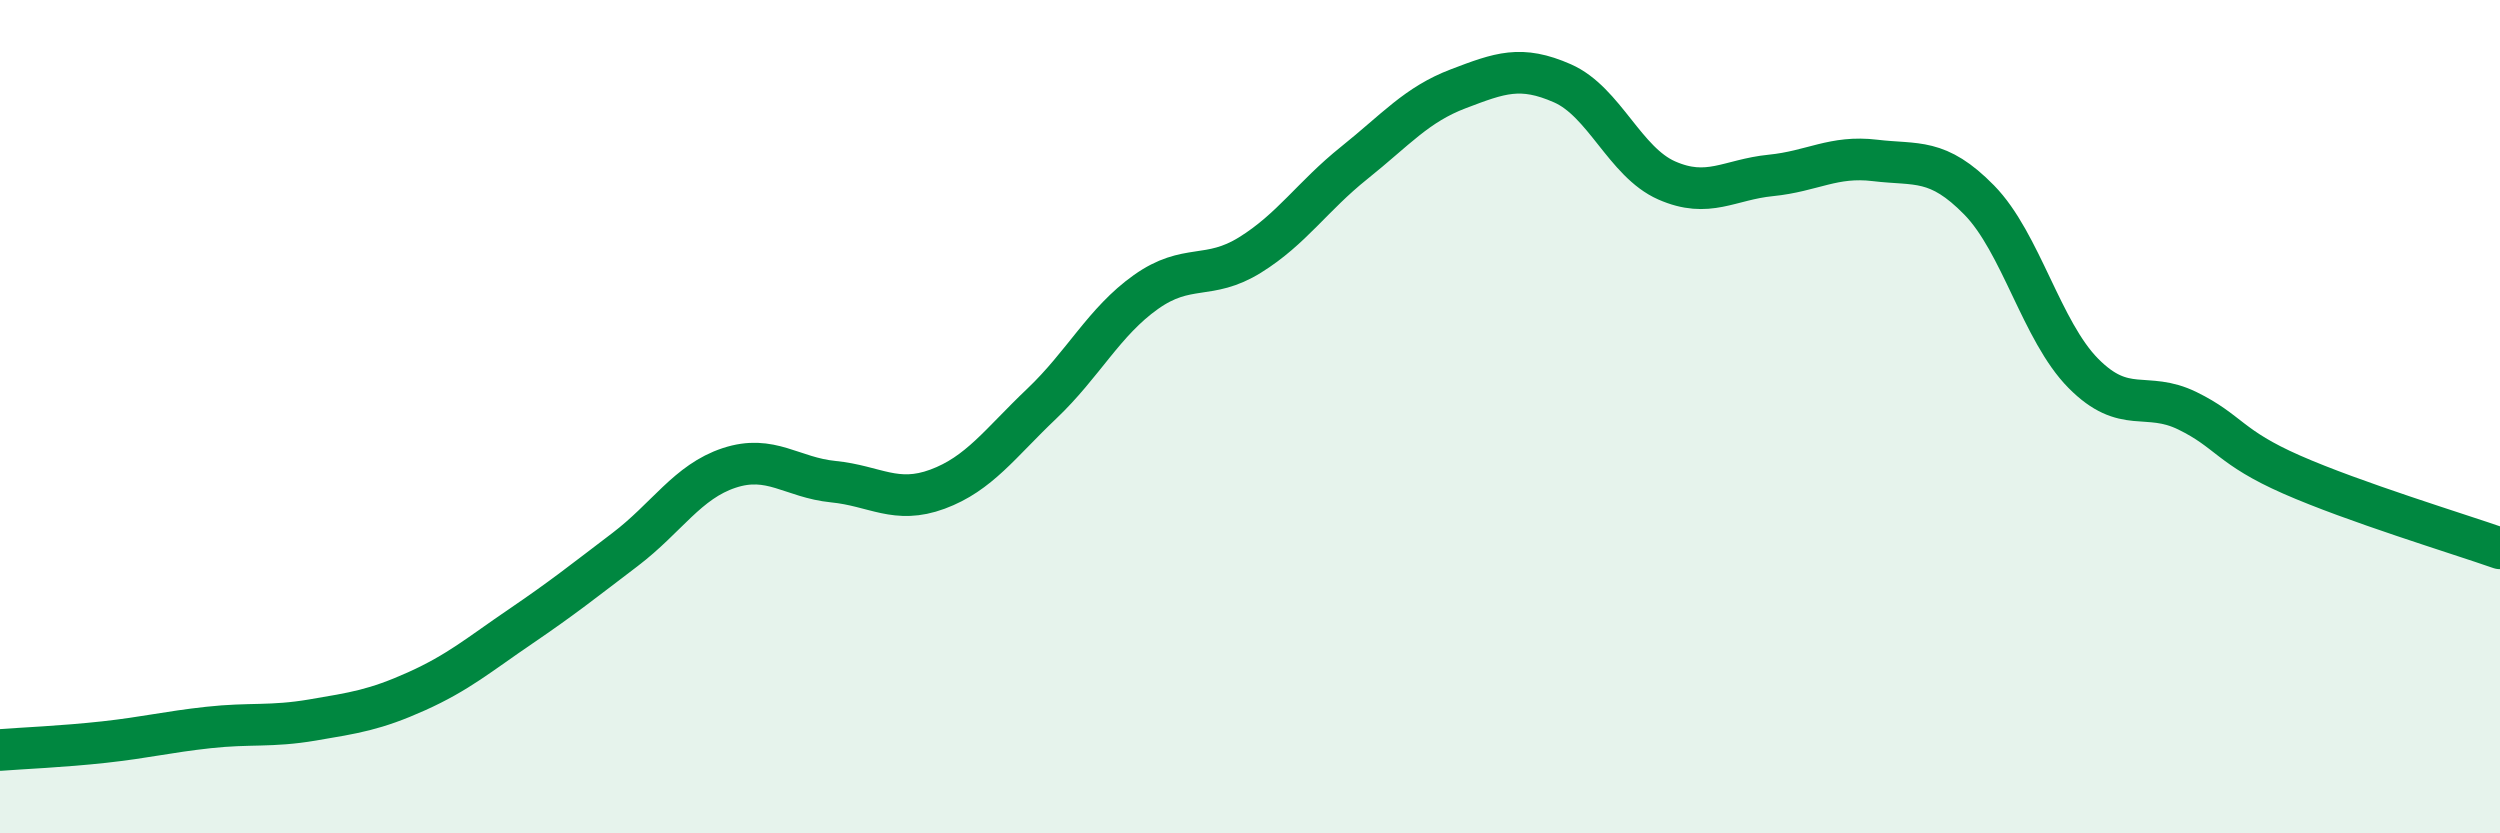
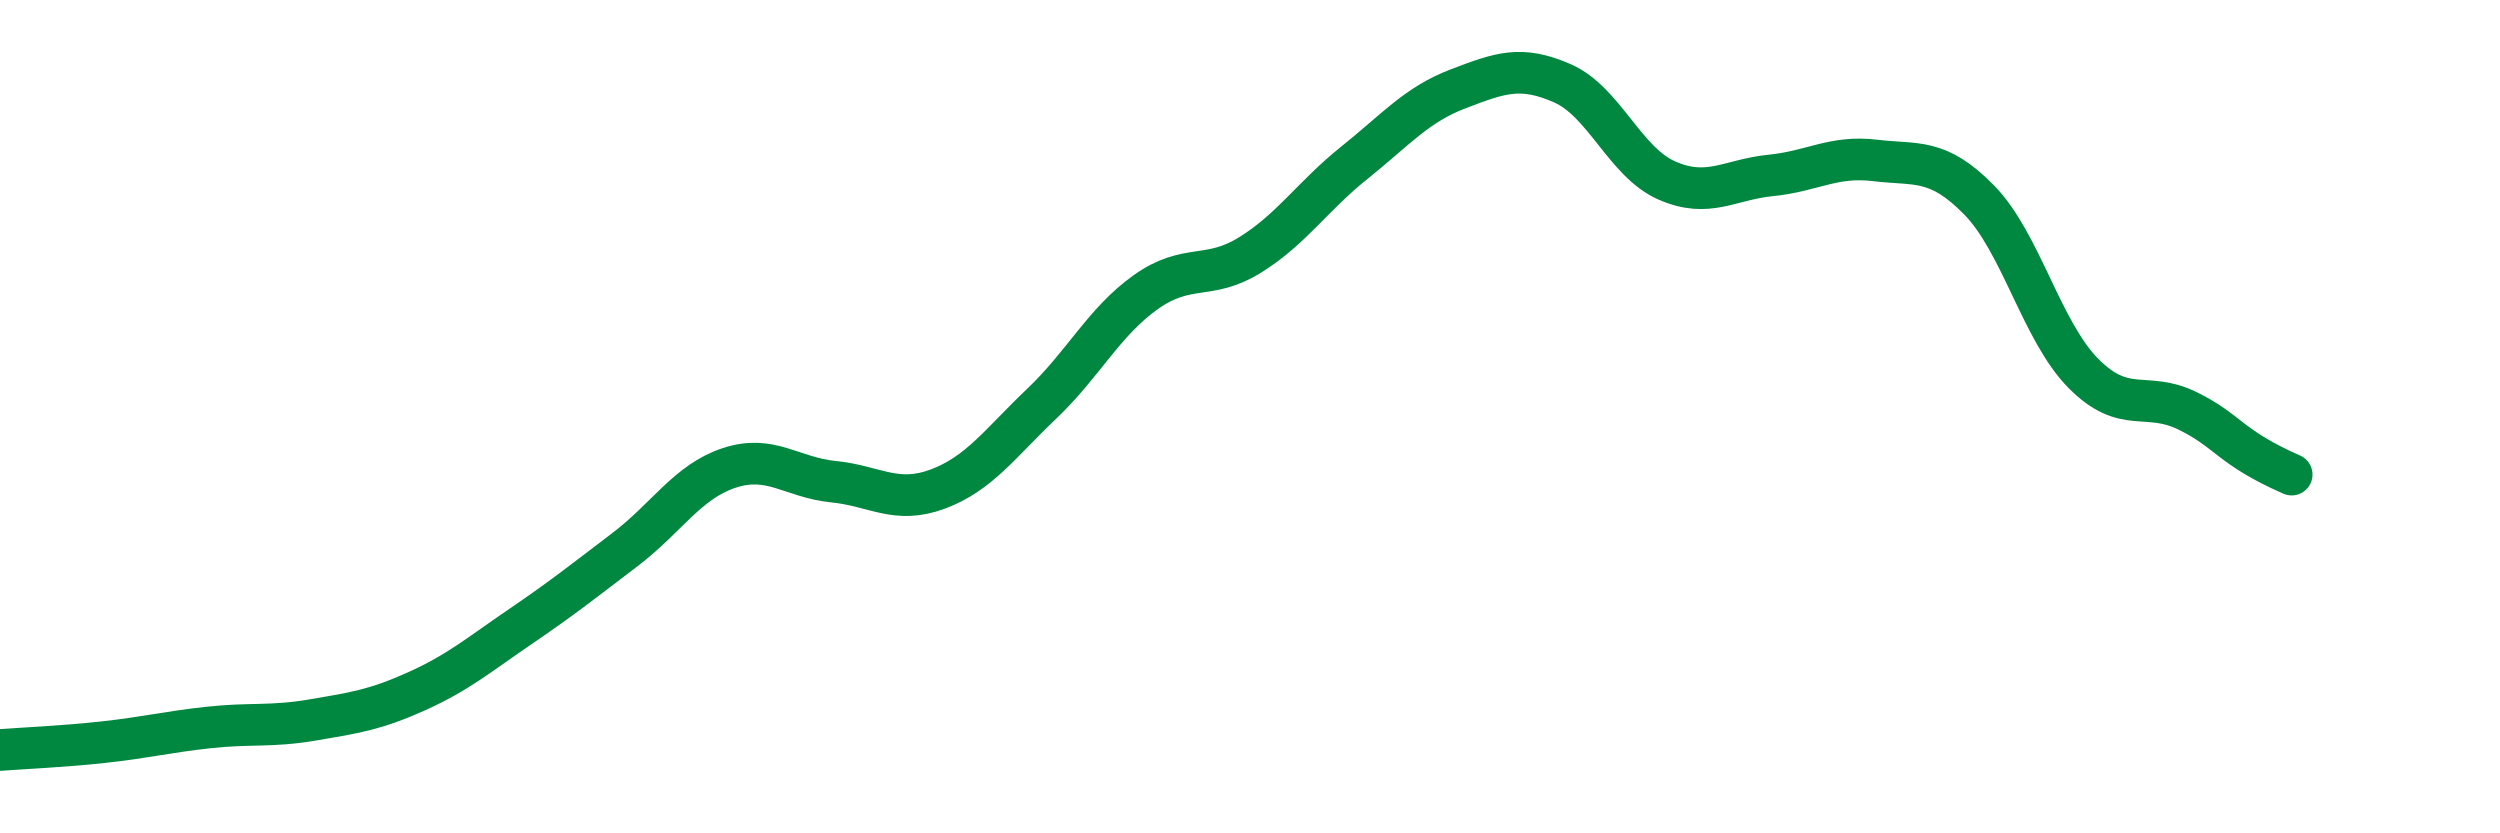
<svg xmlns="http://www.w3.org/2000/svg" width="60" height="20" viewBox="0 0 60 20">
-   <path d="M 0,18 C 0.5,17.96 1.5,17.92 2.5,17.81 C 3.5,17.7 4,17.57 5,17.46 C 6,17.35 6.5,17.45 7.5,17.28 C 8.5,17.11 9,17.04 10,16.59 C 11,16.14 11.5,15.71 12.5,15.03 C 13.5,14.35 14,13.95 15,13.19 C 16,12.43 16.5,11.56 17.5,11.23 C 18.5,10.9 19,11.46 20,11.56 C 21,11.66 21.5,12.11 22.5,11.74 C 23.5,11.37 24,10.64 25,9.69 C 26,8.74 26.5,7.72 27.5,7.01 C 28.5,6.3 29,6.74 30,6.12 C 31,5.5 31.5,4.71 32.5,3.91 C 33.5,3.11 34,2.51 35,2.13 C 36,1.75 36.5,1.56 37.5,2 C 38.5,2.44 39,3.89 40,4.33 C 41,4.77 41.5,4.31 42.5,4.21 C 43.5,4.11 44,3.73 45,3.85 C 46,3.97 46.5,3.78 47.5,4.8 C 48.5,5.82 49,7.95 50,8.96 C 51,9.97 51.5,9.37 52.5,9.86 C 53.5,10.35 53.5,10.73 55,11.39 C 56.5,12.05 59,12.81 60,13.16L60 20L0 20Z" fill="#008740" opacity="0.1" stroke-linecap="round" stroke-linejoin="round" />
-   <path d="M 0,18 C 0.5,17.96 1.5,17.92 2.5,17.81 C 3.5,17.7 4,17.57 5,17.46 C 6,17.35 6.5,17.45 7.5,17.28 C 8.5,17.11 9,17.04 10,16.59 C 11,16.14 11.5,15.71 12.5,15.03 C 13.5,14.35 14,13.95 15,13.19 C 16,12.43 16.5,11.56 17.5,11.23 C 18.5,10.9 19,11.46 20,11.56 C 21,11.66 21.5,12.11 22.5,11.74 C 23.5,11.37 24,10.64 25,9.69 C 26,8.74 26.5,7.72 27.5,7.01 C 28.5,6.3 29,6.74 30,6.12 C 31,5.5 31.5,4.71 32.5,3.91 C 33.5,3.11 34,2.51 35,2.13 C 36,1.75 36.5,1.56 37.5,2 C 38.5,2.44 39,3.89 40,4.33 C 41,4.77 41.5,4.31 42.5,4.21 C 43.5,4.11 44,3.73 45,3.85 C 46,3.97 46.5,3.78 47.5,4.8 C 48.5,5.82 49,7.95 50,8.96 C 51,9.97 51.5,9.37 52.5,9.86 C 53.5,10.35 53.5,10.73 55,11.39 C 56.5,12.05 59,12.81 60,13.16" stroke="#008740" stroke-width="1" fill="none" stroke-linecap="round" stroke-linejoin="round" />
+   <path d="M 0,18 C 0.5,17.96 1.5,17.92 2.5,17.81 C 3.5,17.7 4,17.57 5,17.46 C 6,17.35 6.5,17.45 7.5,17.28 C 8.5,17.11 9,17.04 10,16.59 C 11,16.14 11.5,15.71 12.5,15.03 C 13.5,14.35 14,13.95 15,13.19 C 16,12.43 16.5,11.56 17.5,11.23 C 18.5,10.9 19,11.46 20,11.56 C 21,11.66 21.5,12.11 22.5,11.74 C 23.5,11.37 24,10.64 25,9.69 C 26,8.74 26.5,7.72 27.5,7.01 C 28.5,6.3 29,6.74 30,6.12 C 31,5.5 31.5,4.71 32.5,3.91 C 33.5,3.11 34,2.51 35,2.13 C 36,1.75 36.5,1.56 37.5,2 C 38.5,2.44 39,3.89 40,4.33 C 41,4.77 41.5,4.31 42.5,4.21 C 43.5,4.11 44,3.73 45,3.85 C 46,3.97 46.5,3.78 47.5,4.8 C 48.5,5.82 49,7.95 50,8.96 C 51,9.97 51.5,9.37 52.5,9.86 C 53.5,10.35 53.5,10.73 55,11.39 " stroke="#008740" stroke-width="1" fill="none" stroke-linecap="round" stroke-linejoin="round" />
</svg>